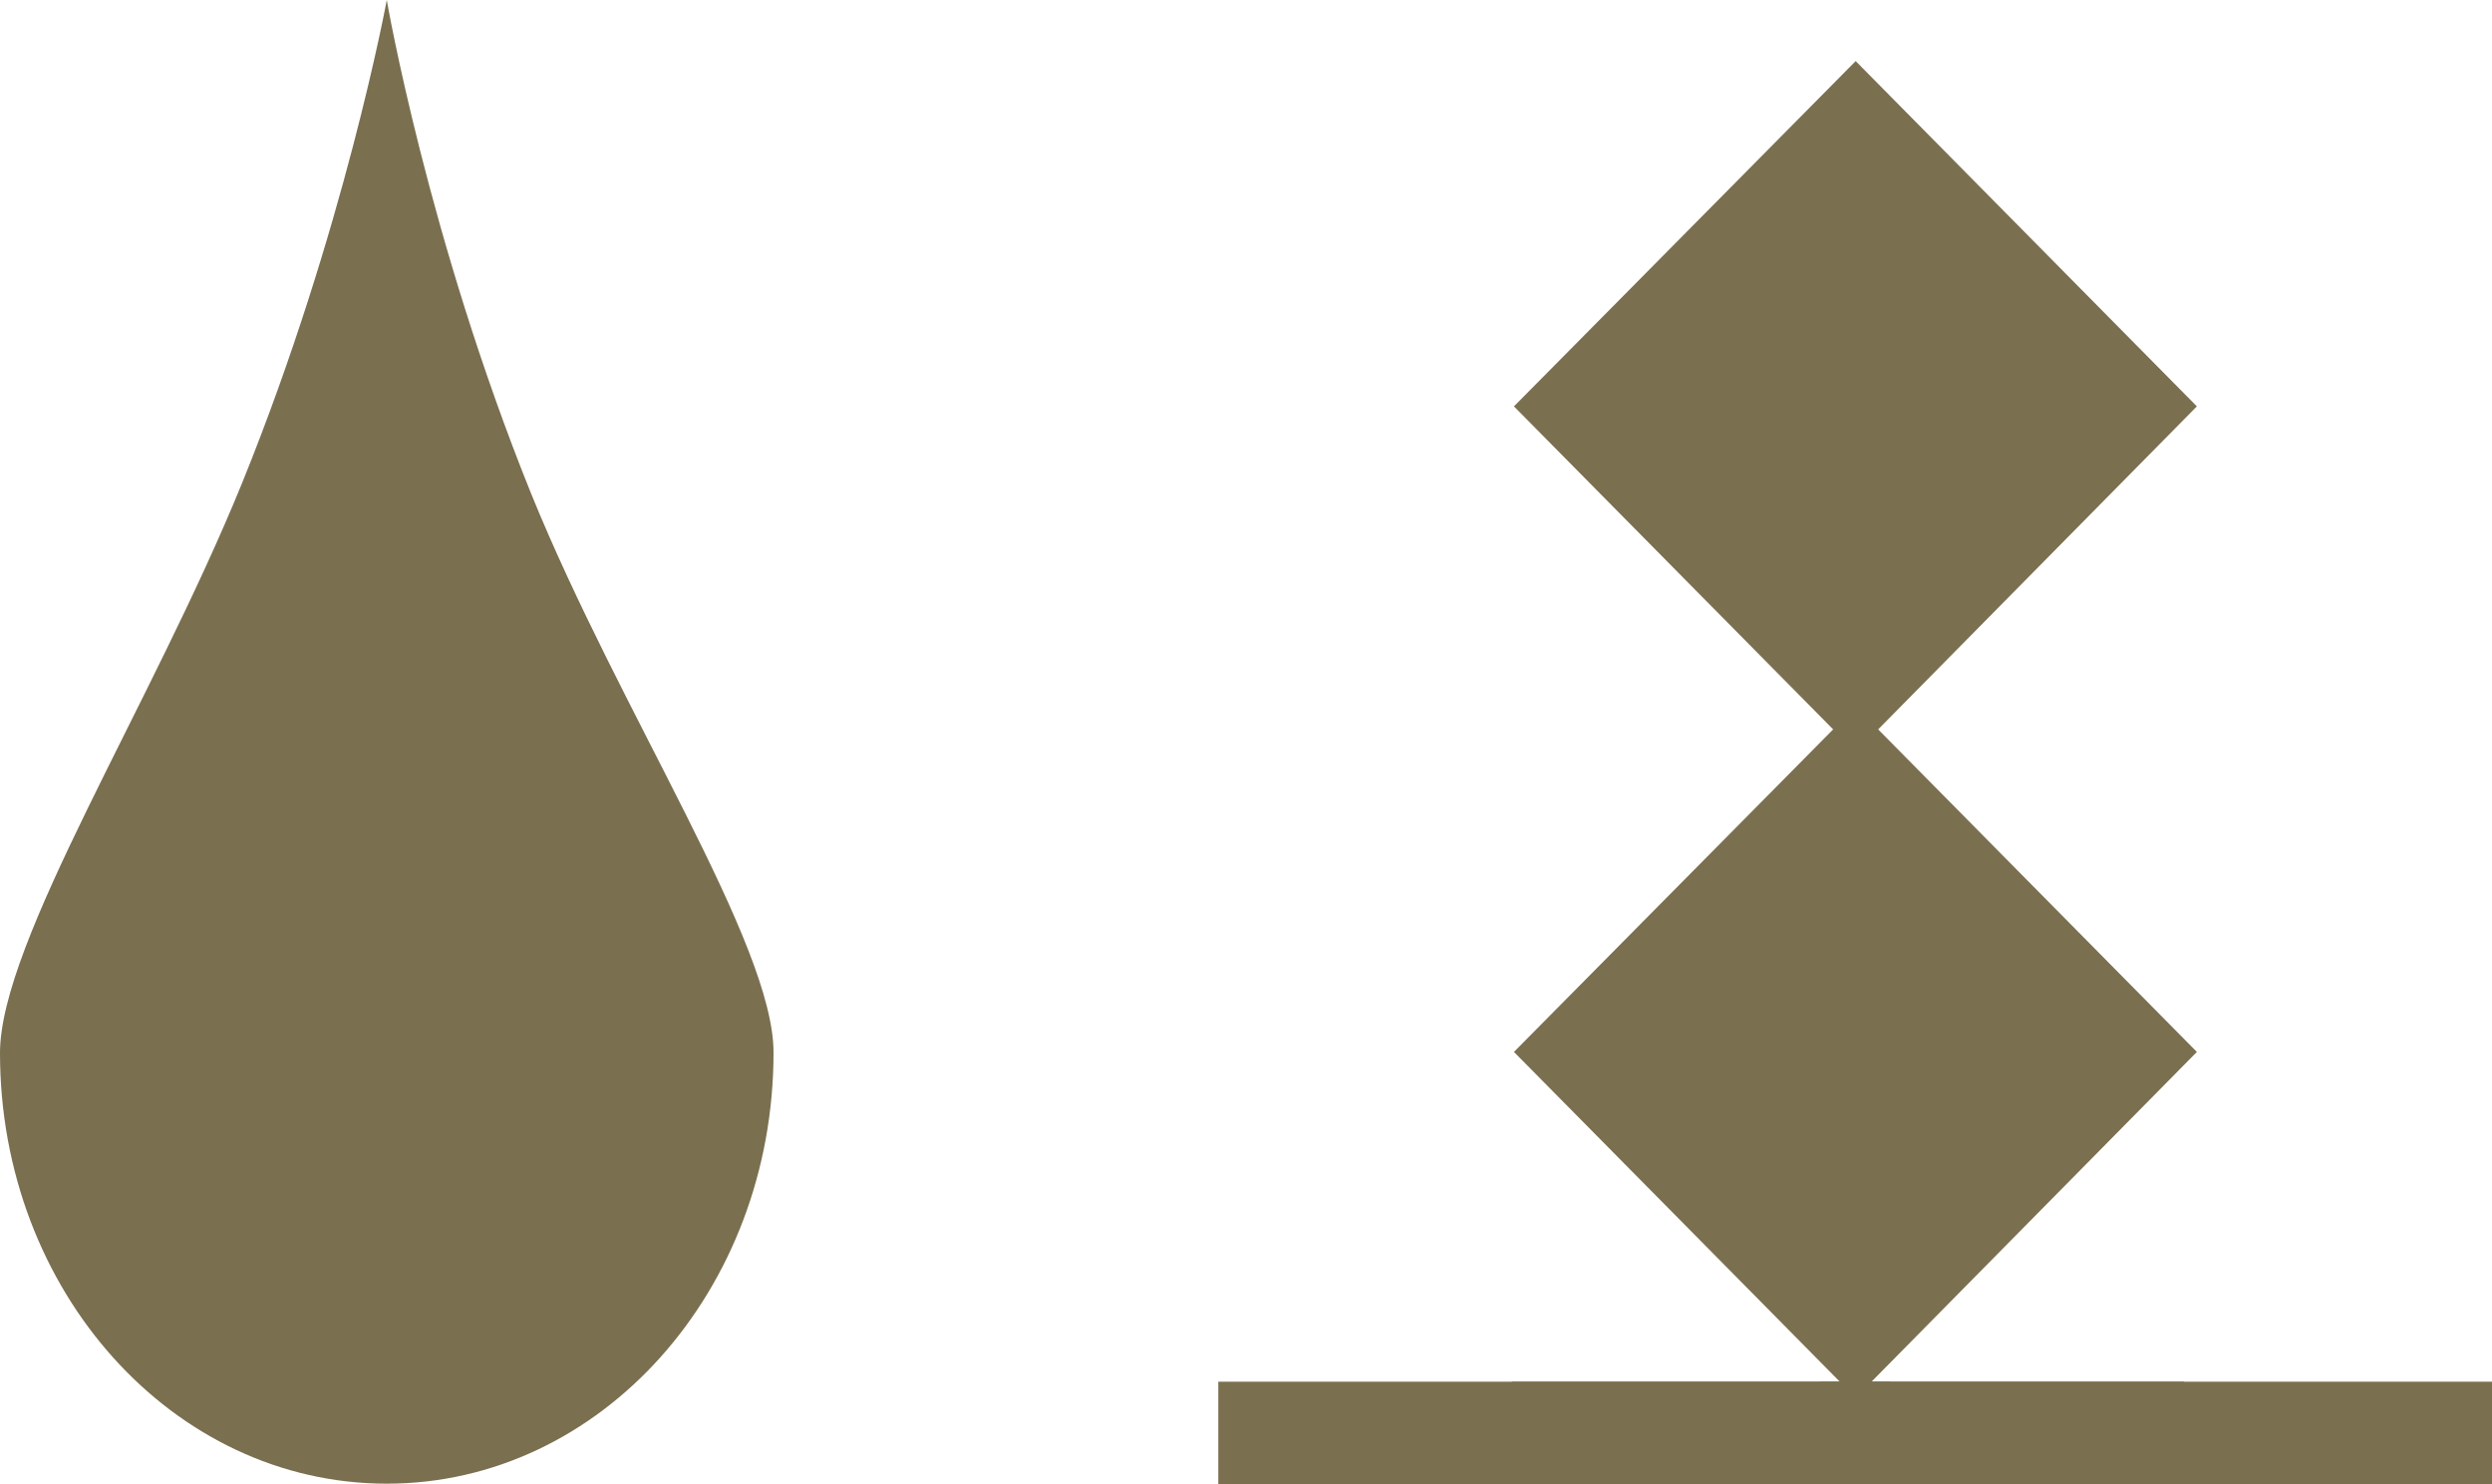
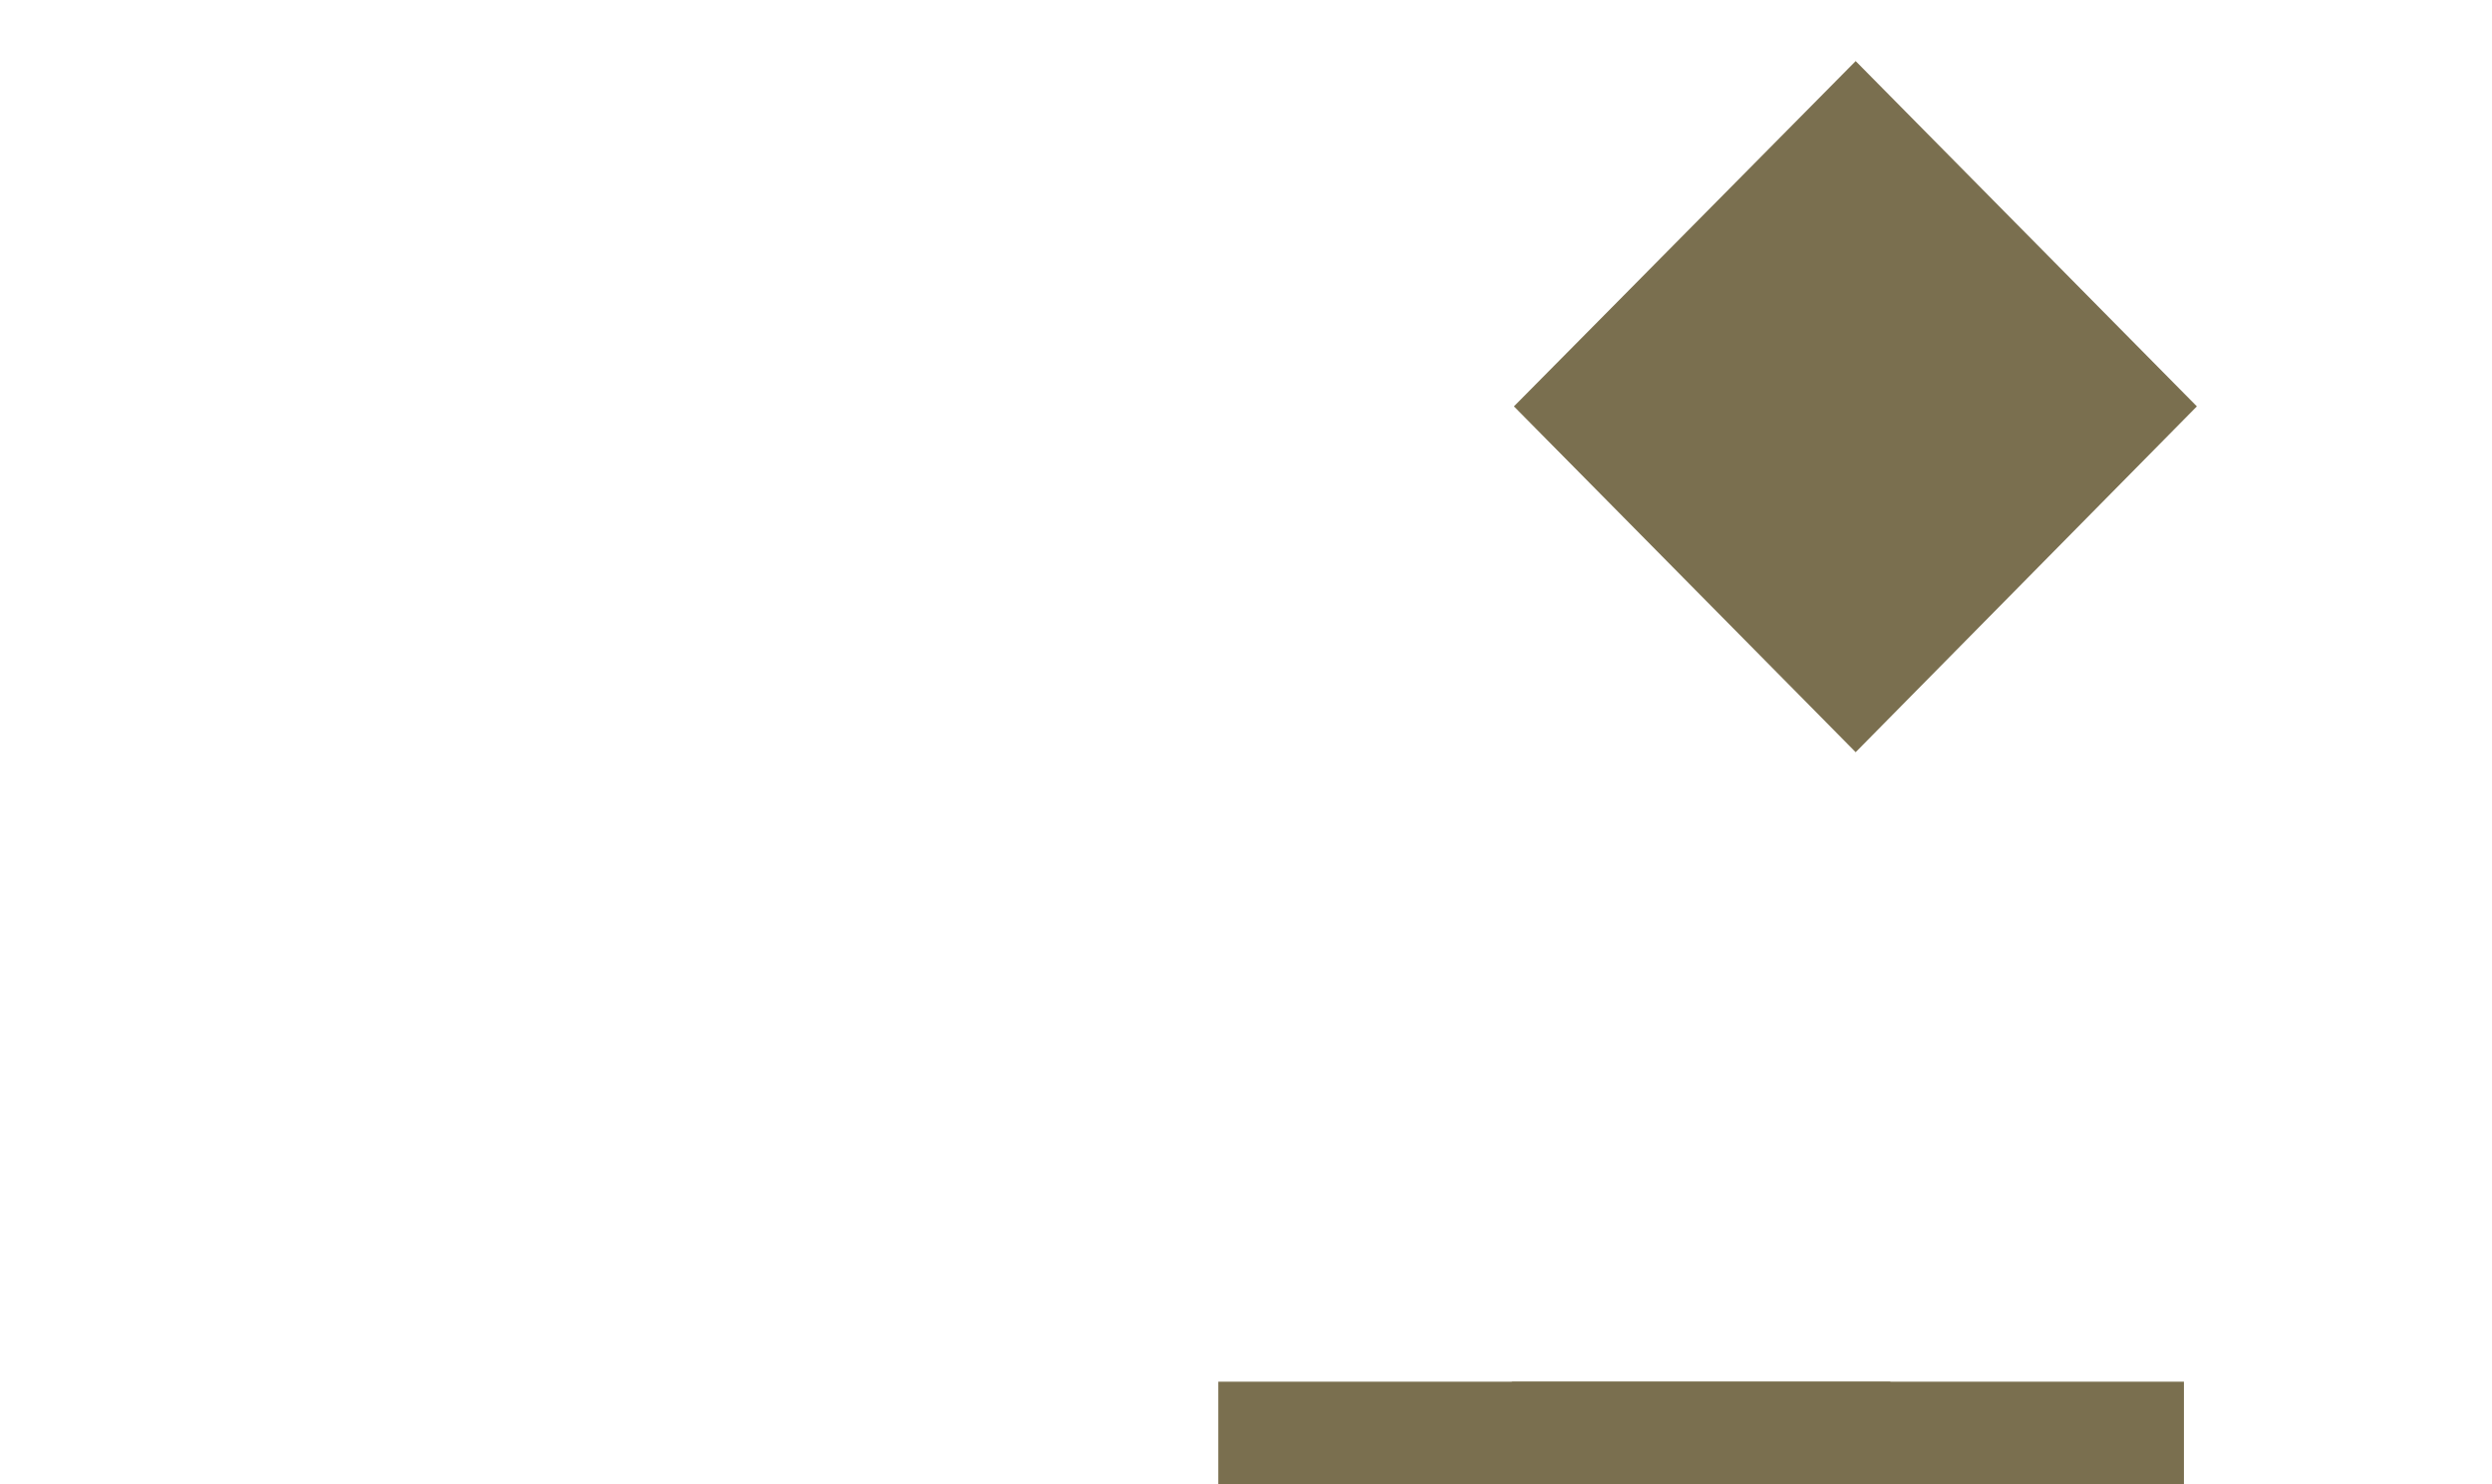
<svg xmlns="http://www.w3.org/2000/svg" id="Layer_2" data-name="Layer 2" viewBox="0 0 48.13 28.67">
  <defs>
    <style>
      .cls-1 {
        fill: #7a6f4f;
        stroke-width: 0px;
      }
    </style>
  </defs>
  <g id="Layer_1-2" data-name="Layer 1">
    <g>
-       <polygon class="cls-1" points="29.24 20.32 35.84 27 42.43 20.32 35.84 13.65 29.24 20.32" />
      <polygon class="cls-1" points="29.24 7.85 35.84 14.53 42.43 7.85 35.84 1.18 29.24 7.85" />
      <rect class="cls-1" x="29.2" y="26.69" width="12.98" height="1.98" />
-       <rect class="cls-1" x="35.15" y="26.69" width="12.98" height="1.98" />
      <rect class="cls-1" x="23.53" y="26.69" width="12.98" height="1.98" />
-       <path class="cls-1" d="M0,20.34c0-2.15,2.94-6.74,4.68-11.02C6.65,4.46,7.47,0,7.47,0c0,0,.79,4.59,2.79,9.54,1.71,4.21,4.68,8.68,4.68,10.79,0,4.6-3.34,8.33-7.47,8.33S0,24.94,0,20.34" />
    </g>
  </g>
</svg>